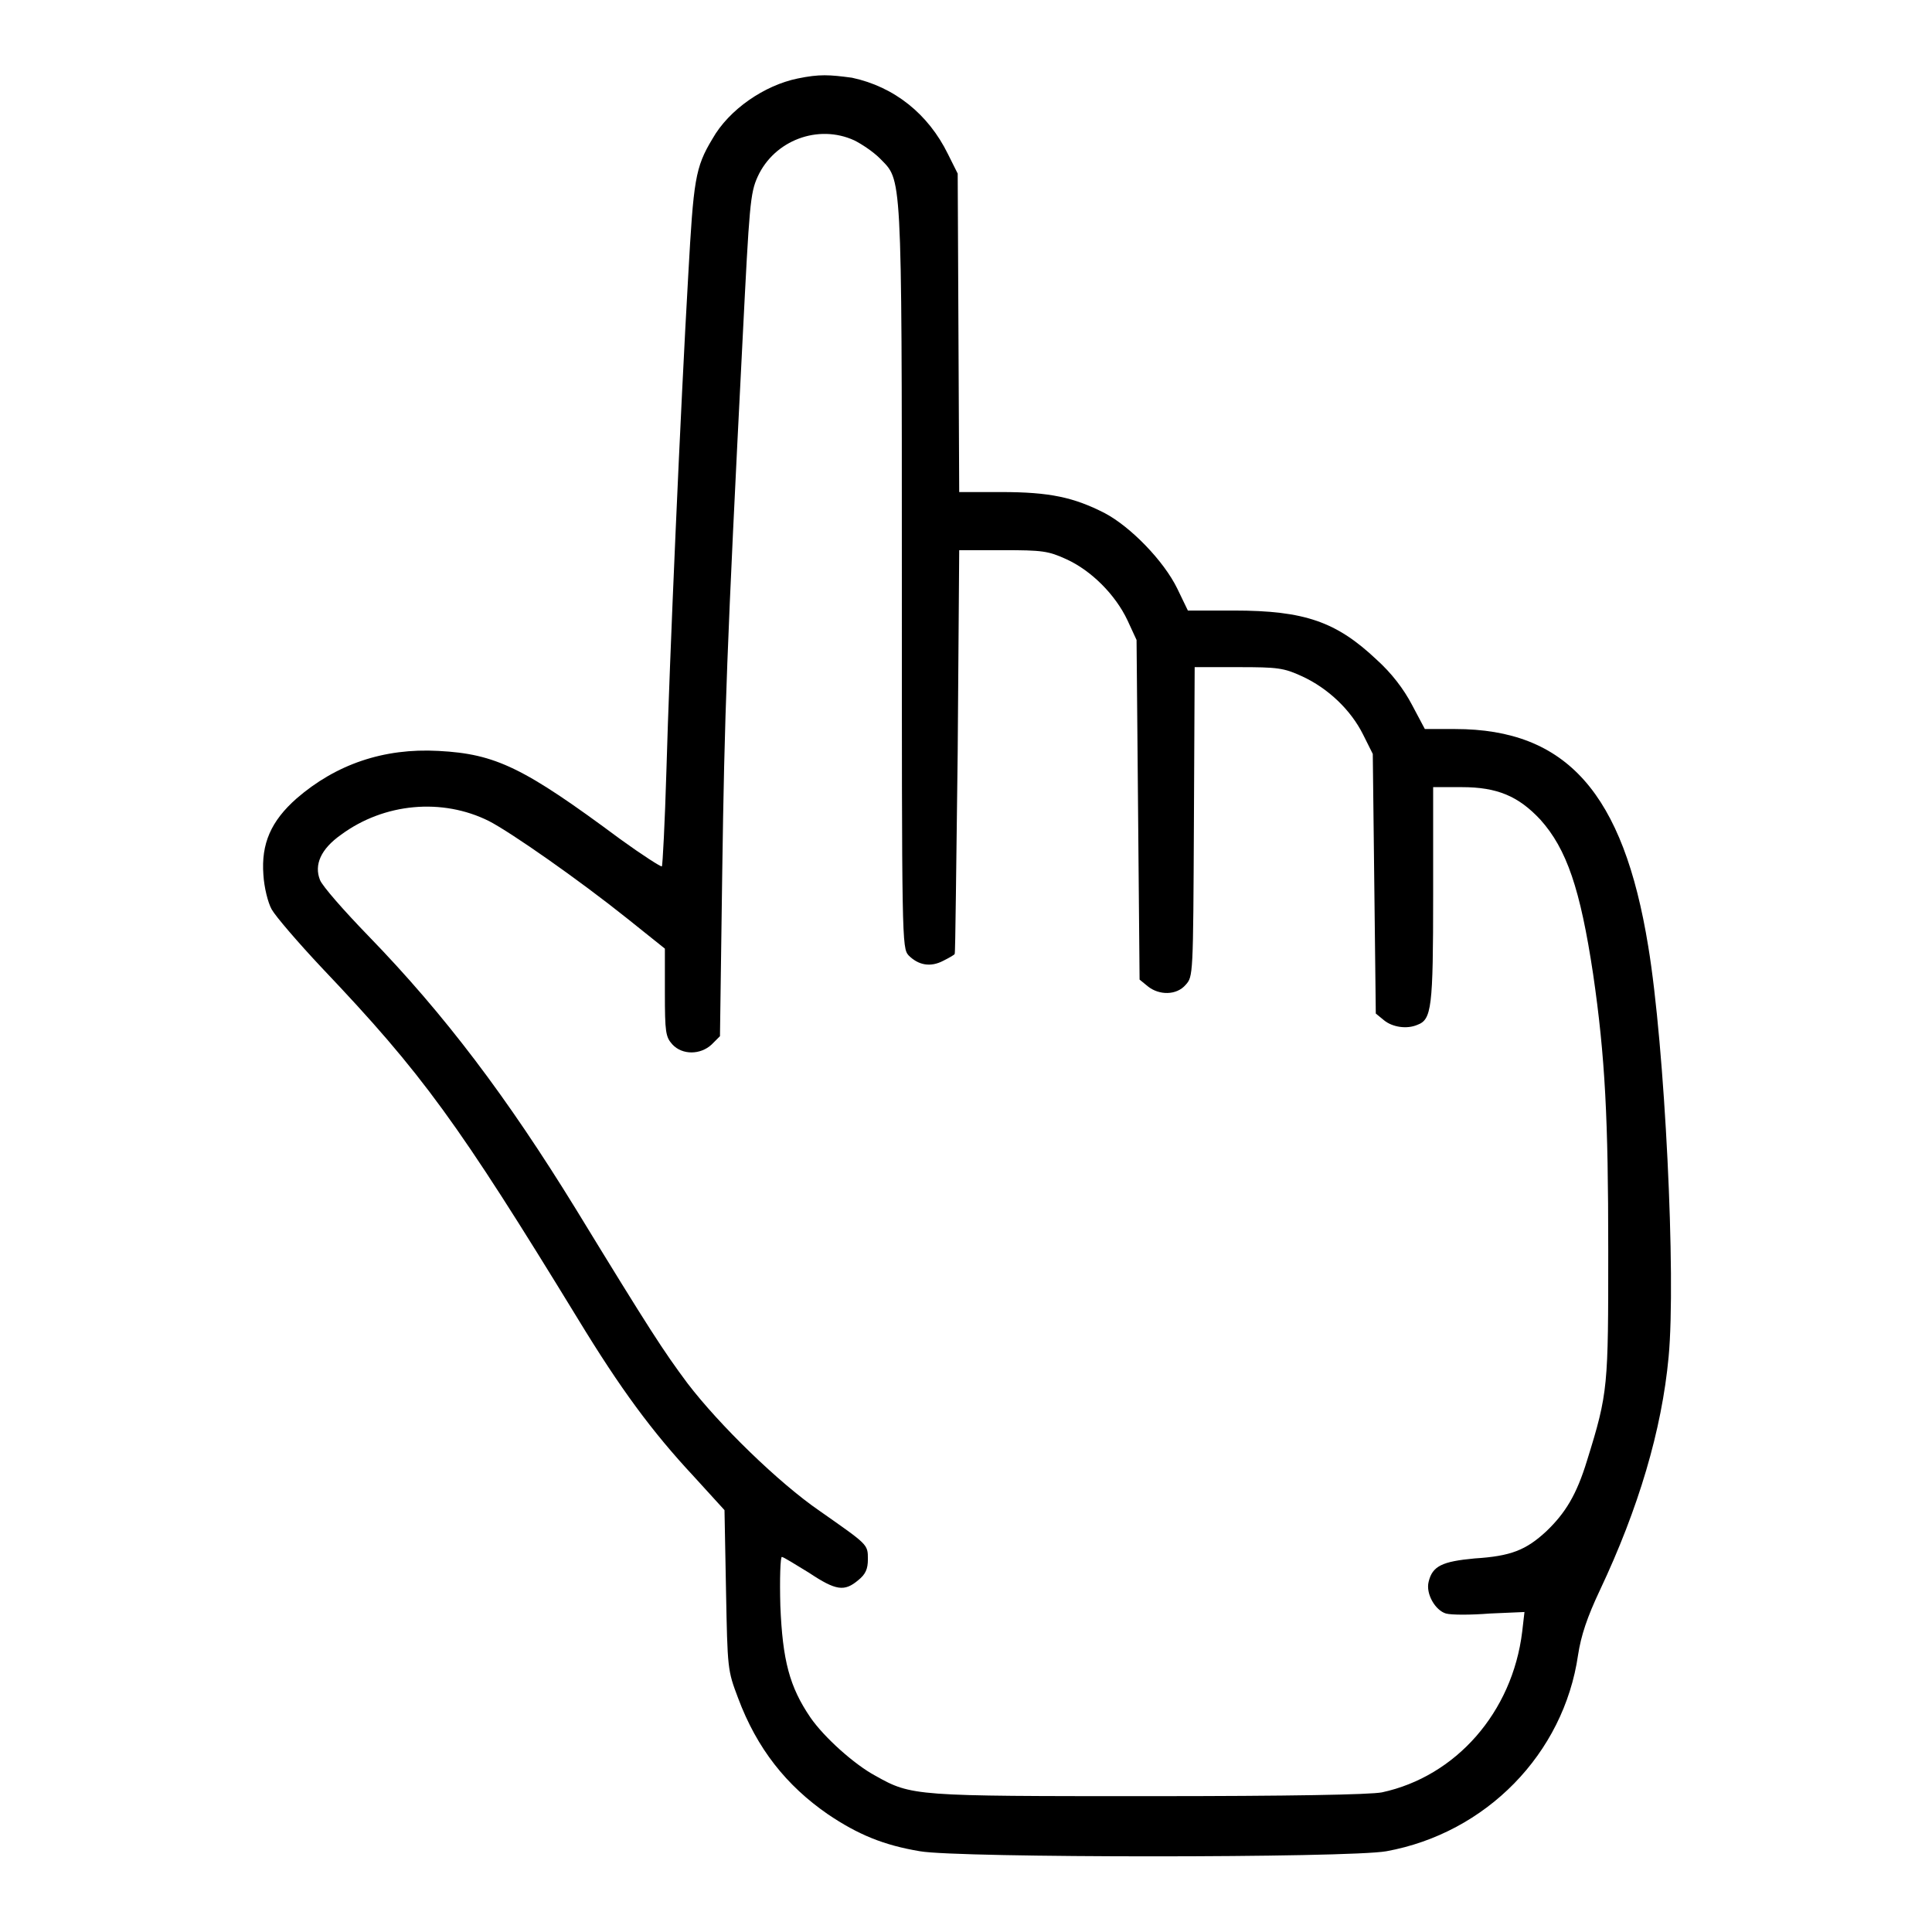
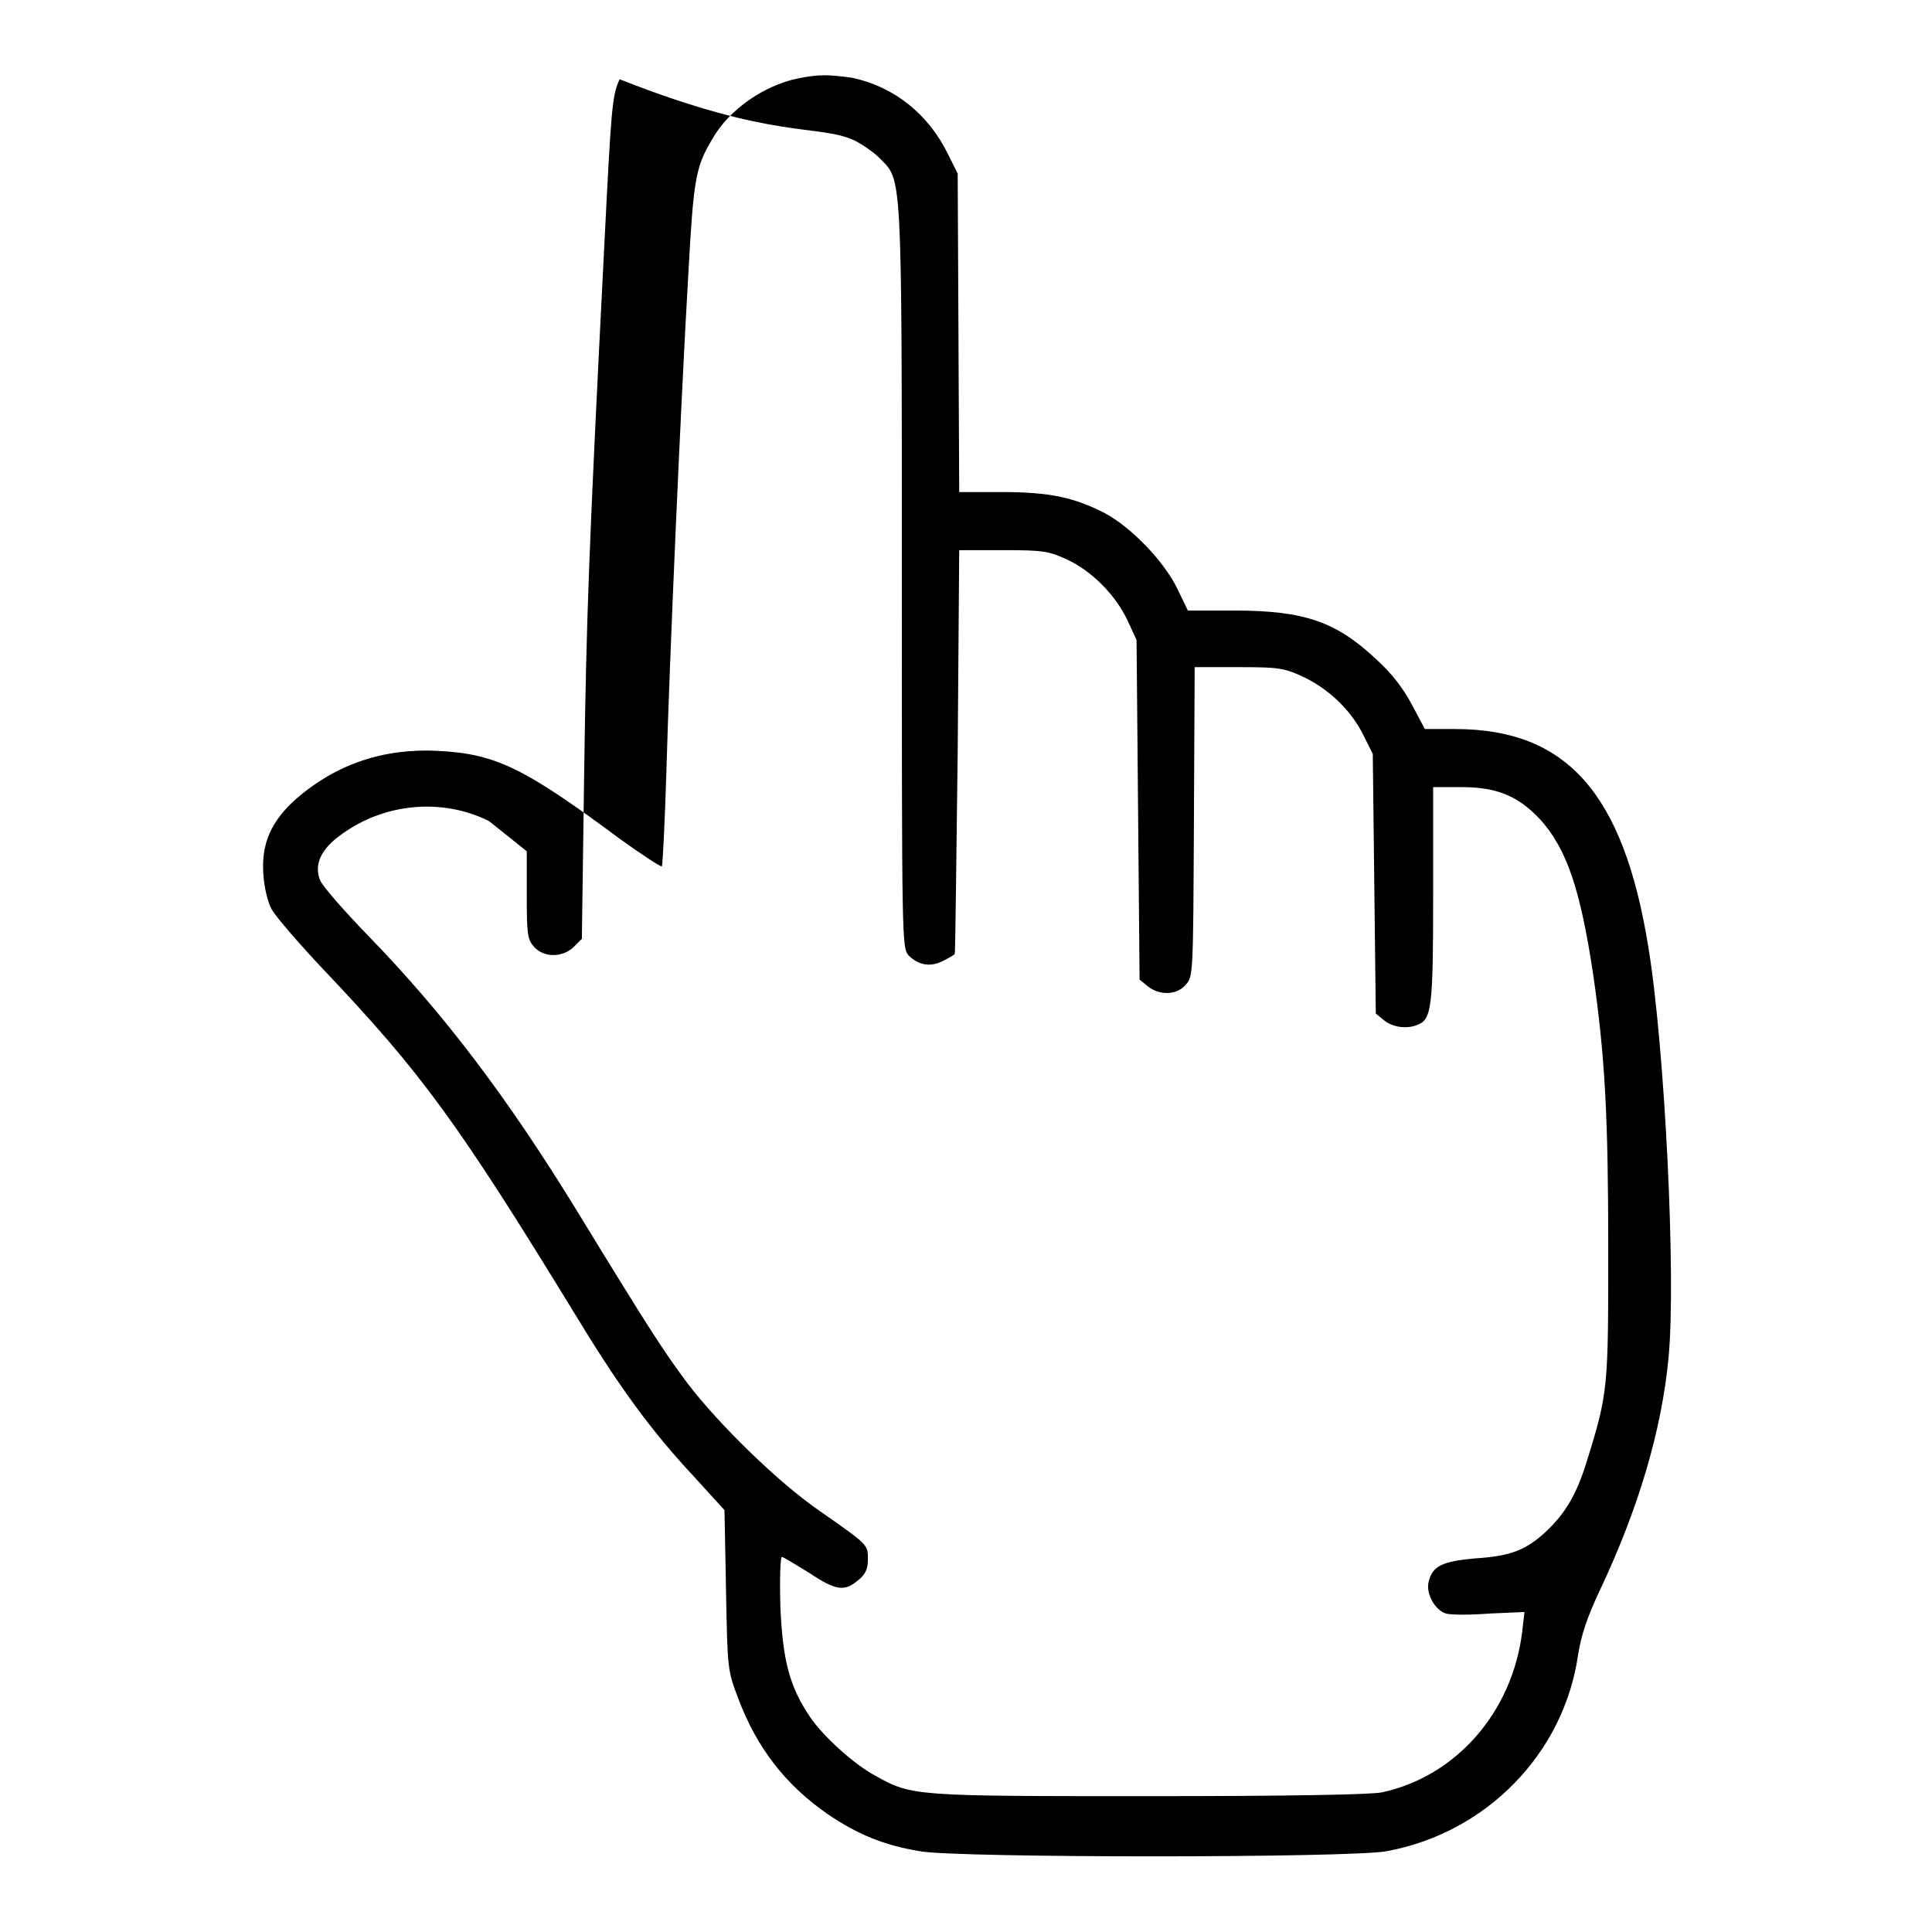
<svg xmlns="http://www.w3.org/2000/svg" version="1.1" x="0px" y="0px" viewBox="0 0 256 256" enable-background="new 0 0 256 256" xml:space="preserve">
  <g>
    <g>
      <g>
-         <path fill="#000000" d="M105.7,10.4c-4.4,0.9-9.1,4.1-11.3,8c-2.3,3.8-2.5,5.5-3.2,18c-1,17.2-2.5,51.4-2.9,65.8c-0.2,6.8-0.5,12.5-0.6,12.6c-0.1,0.1-2.6-1.5-5.5-3.6c-12.8-9.5-16.5-11.3-24.1-11.7c-7.3-0.4-13.6,1.8-18.8,6.3c-3.4,3-4.7,6-4.4,10.1c0.1,1.7,0.6,3.7,1.1,4.6c0.5,0.9,3.5,4.4,6.7,7.8c13.3,14,18,20.5,33.9,46.5c5.6,9.2,9.8,14.9,15.3,20.8l4.1,4.5l0.2,10.6c0.2,10.5,0.2,10.6,1.6,14.3c2.5,6.7,6.4,11.6,11.9,15.4c4,2.7,7.4,4.1,12.2,4.9c5,0.9,56.8,0.9,61.8,0c13.2-2.4,23.5-12.9,25.4-26c0.4-2.6,1.2-5,2.9-8.6c5.1-10.8,8.2-21.2,9.1-30.9c1-10.6-0.5-41.1-2.7-54.4c-3.3-20.3-10.8-28.8-25.6-28.8h-4l-1.7-3.2c-1.1-2.1-2.7-4.2-4.7-6c-5.3-5-9.5-6.5-18.9-6.5h-6.1l-1.4-2.9c-1.8-3.7-6.2-8.2-9.6-10c-4.1-2.1-7.3-2.8-13.7-2.8h-5.6l-0.1-21.1l-0.1-21.1l-1.3-2.6c-2.6-5.3-7.1-8.9-12.7-10.1C109.9,9.9,108.6,9.8,105.7,10.4z M113.2,18.6c1,0.5,2.5,1.5,3.4,2.4c2.9,3,2.9,1,2.9,55.4c0,48.4,0,49.2,0.9,50.2c1.3,1.3,2.9,1.6,4.6,0.7c0.8-0.4,1.5-0.8,1.5-0.9c0.1,0,0.2-12.1,0.4-26.8l0.2-26.7l5.8,0c5.2,0,6,0.1,8.4,1.2c3.3,1.5,6.5,4.7,8.1,8.1l1.2,2.6l0.2,22.5l0.2,22.5l1.1,0.9c1.5,1.2,3.8,1.2,5-0.2c1-1.1,1-1.2,1.1-21.6l0.1-20.5l5.8,0c5.2,0,6,0.1,8.4,1.2c3.5,1.6,6.5,4.5,8.1,7.7l1.3,2.6l0.2,17.2l0.2,17.2l1.1,0.9c1.1,0.9,3,1.2,4.4,0.6c1.9-0.7,2.1-2.2,2.1-17.2v-14.3h3.8c4.7,0,7.5,1.2,10.4,4.3c3.5,3.9,5.3,9.2,7,20.5c1.6,11,2,19.2,2,36.5c0,18.2,0,18.9-2.8,27.9c-1.4,4.6-2.9,7-5.4,9.4c-2.7,2.5-4.7,3.3-9.5,3.6c-4.3,0.4-5.6,1-6.1,3.1c-0.4,1.6,0.9,3.8,2.3,4.2c0.7,0.2,3.3,0.2,5.8,0l4.6-0.2l-0.3,2.6c-1.3,10.7-8.8,19.2-18.6,21.3c-1.6,0.3-12,0.5-30.9,0.5c-31,0-31.4,0-36.2-2.7c-2.8-1.5-6.8-5.1-8.6-7.7c-2.8-4.1-3.7-7.6-4-14.8c-0.1-3.6,0-6.5,0.2-6.5c0.2,0,1.8,1,3.6,2.1c3.6,2.4,4.7,2.5,6.5,1c1-0.8,1.3-1.5,1.3-2.8c0-2,0-1.9-6.4-6.4c-5.4-3.7-13.3-11.4-17.5-16.9c-3.2-4.3-4.9-6.9-14.8-23.1c-9.1-14.8-17.4-25.8-27.5-36.2c-3.2-3.3-6.1-6.6-6.4-7.4c-0.8-2,0.1-4.1,2.8-6c5.7-4.2,13.4-4.9,19.6-1.8c2.9,1.5,11.8,7.7,18.3,12.9l5,4v5.8c0,5.3,0.1,5.9,1,6.9c1.3,1.4,3.7,1.4,5.2,0l1.1-1.1l0.3-21.7c0.3-20.9,0.6-29.5,2.7-70.7c0.9-17.8,1-19.3,2-21.5C102.6,18.6,108.4,16.4,113.2,18.6z" />
+         <path fill="#000000" d="M105.7,10.4c-4.4,0.9-9.1,4.1-11.3,8c-2.3,3.8-2.5,5.5-3.2,18c-1,17.2-2.5,51.4-2.9,65.8c-0.2,6.8-0.5,12.5-0.6,12.6c-0.1,0.1-2.6-1.5-5.5-3.6c-12.8-9.5-16.5-11.3-24.1-11.7c-7.3-0.4-13.6,1.8-18.8,6.3c-3.4,3-4.7,6-4.4,10.1c0.1,1.7,0.6,3.7,1.1,4.6c0.5,0.9,3.5,4.4,6.7,7.8c13.3,14,18,20.5,33.9,46.5c5.6,9.2,9.8,14.9,15.3,20.8l4.1,4.5l0.2,10.6c0.2,10.5,0.2,10.6,1.6,14.3c2.5,6.7,6.4,11.6,11.9,15.4c4,2.7,7.4,4.1,12.2,4.9c5,0.9,56.8,0.9,61.8,0c13.2-2.4,23.5-12.9,25.4-26c0.4-2.6,1.2-5,2.9-8.6c5.1-10.8,8.2-21.2,9.1-30.9c1-10.6-0.5-41.1-2.7-54.4c-3.3-20.3-10.8-28.8-25.6-28.8h-4l-1.7-3.2c-1.1-2.1-2.7-4.2-4.7-6c-5.3-5-9.5-6.5-18.9-6.5h-6.1l-1.4-2.9c-1.8-3.7-6.2-8.2-9.6-10c-4.1-2.1-7.3-2.8-13.7-2.8h-5.6l-0.1-21.1l-0.1-21.1l-1.3-2.6c-2.6-5.3-7.1-8.9-12.7-10.1C109.9,9.9,108.6,9.8,105.7,10.4z M113.2,18.6c1,0.5,2.5,1.5,3.4,2.4c2.9,3,2.9,1,2.9,55.4c0,48.4,0,49.2,0.9,50.2c1.3,1.3,2.9,1.6,4.6,0.7c0.8-0.4,1.5-0.8,1.5-0.9c0.1,0,0.2-12.1,0.4-26.8l0.2-26.7l5.8,0c5.2,0,6,0.1,8.4,1.2c3.3,1.5,6.5,4.7,8.1,8.1l1.2,2.6l0.2,22.5l0.2,22.5l1.1,0.9c1.5,1.2,3.8,1.2,5-0.2c1-1.1,1-1.2,1.1-21.6l0.1-20.5l5.8,0c5.2,0,6,0.1,8.4,1.2c3.5,1.6,6.5,4.5,8.1,7.7l1.3,2.6l0.2,17.2l0.2,17.2l1.1,0.9c1.1,0.9,3,1.2,4.4,0.6c1.9-0.7,2.1-2.2,2.1-17.2v-14.3h3.8c4.7,0,7.5,1.2,10.4,4.3c3.5,3.9,5.3,9.2,7,20.5c1.6,11,2,19.2,2,36.5c0,18.2,0,18.9-2.8,27.9c-1.4,4.6-2.9,7-5.4,9.4c-2.7,2.5-4.7,3.3-9.5,3.6c-4.3,0.4-5.6,1-6.1,3.1c-0.4,1.6,0.9,3.8,2.3,4.2c0.7,0.2,3.3,0.2,5.8,0l4.6-0.2l-0.3,2.6c-1.3,10.7-8.8,19.2-18.6,21.3c-1.6,0.3-12,0.5-30.9,0.5c-31,0-31.4,0-36.2-2.7c-2.8-1.5-6.8-5.1-8.6-7.7c-2.8-4.1-3.7-7.6-4-14.8c-0.1-3.6,0-6.5,0.2-6.5c0.2,0,1.8,1,3.6,2.1c3.6,2.4,4.7,2.5,6.5,1c1-0.8,1.3-1.5,1.3-2.8c0-2,0-1.9-6.4-6.4c-5.4-3.7-13.3-11.4-17.5-16.9c-3.2-4.3-4.9-6.9-14.8-23.1c-9.1-14.8-17.4-25.8-27.5-36.2c-3.2-3.3-6.1-6.6-6.4-7.4c-0.8-2,0.1-4.1,2.8-6c5.7-4.2,13.4-4.9,19.6-1.8l5,4v5.8c0,5.3,0.1,5.9,1,6.9c1.3,1.4,3.7,1.4,5.2,0l1.1-1.1l0.3-21.7c0.3-20.9,0.6-29.5,2.7-70.7c0.9-17.8,1-19.3,2-21.5C102.6,18.6,108.4,16.4,113.2,18.6z" />
      </g>
    </g>
  </g>
</svg>